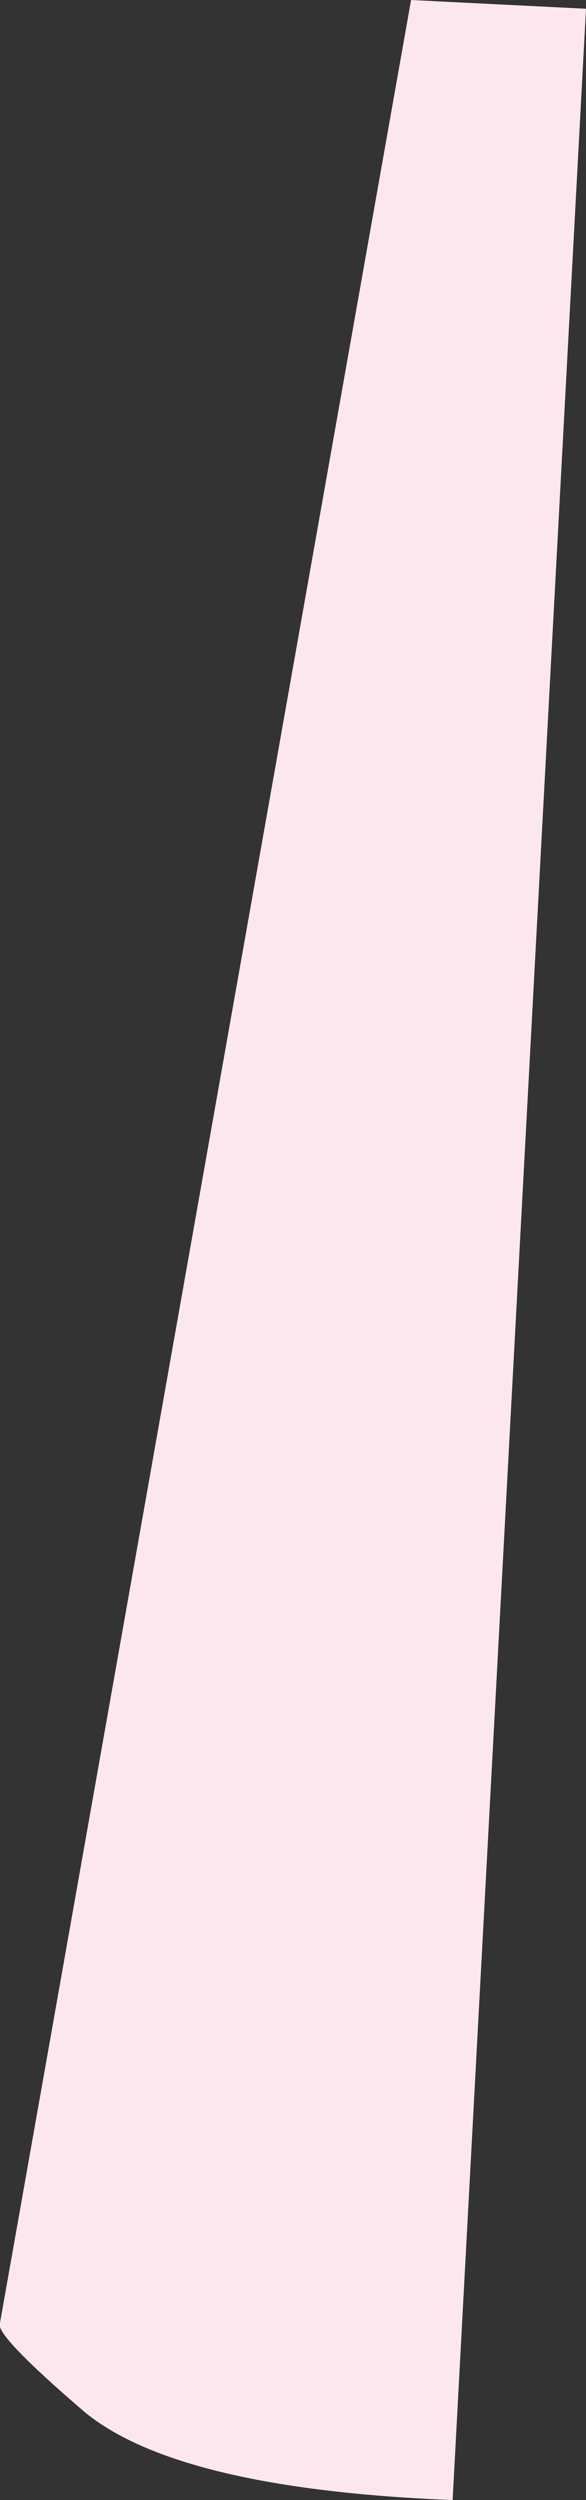
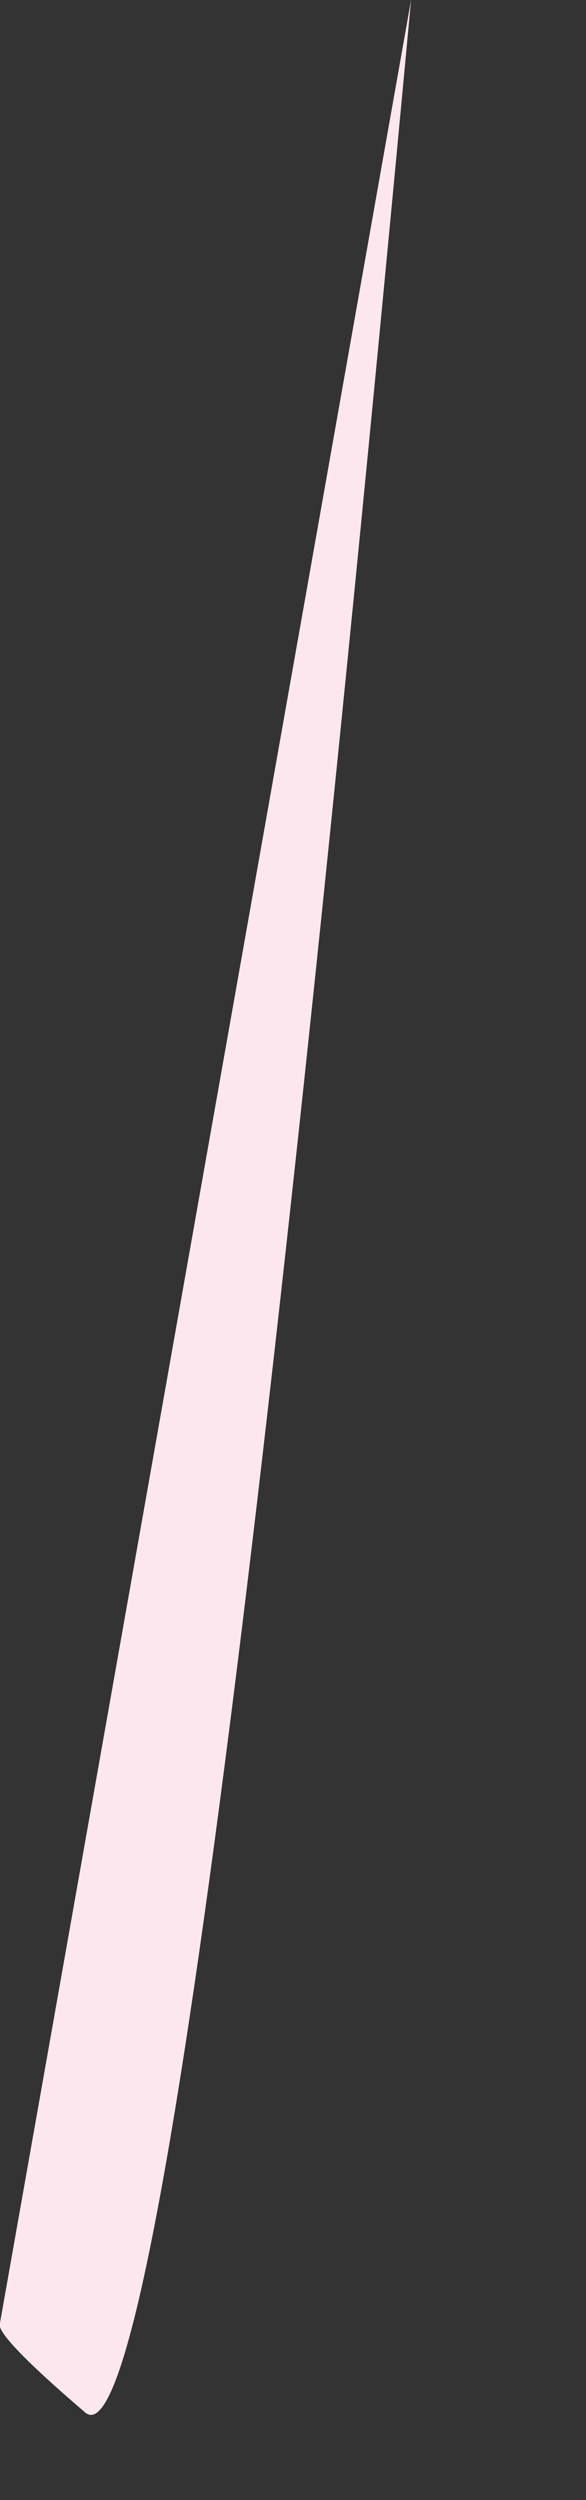
<svg xmlns="http://www.w3.org/2000/svg" height="57.15px" width="13.4px">
  <rect width="100%" height="100%" fill="#333333" stroke="none" />
  <g transform="matrix(1.0, 0.0, 0.0, 1.0, 0.0, 0.0)">
-     <path d="M9.4 0.0 L13.4 0.2 10.35 57.15 Q4.1 56.9 1.95 55.15 -0.15 53.35 0.0 53.1 L9.4 0.0" fill="#fce7ef" fill-rule="evenodd" stroke="none" />
+     <path d="M9.4 0.0 Q4.1 56.9 1.95 55.15 -0.15 53.35 0.0 53.1 L9.4 0.0" fill="#fce7ef" fill-rule="evenodd" stroke="none" />
  </g>
</svg>